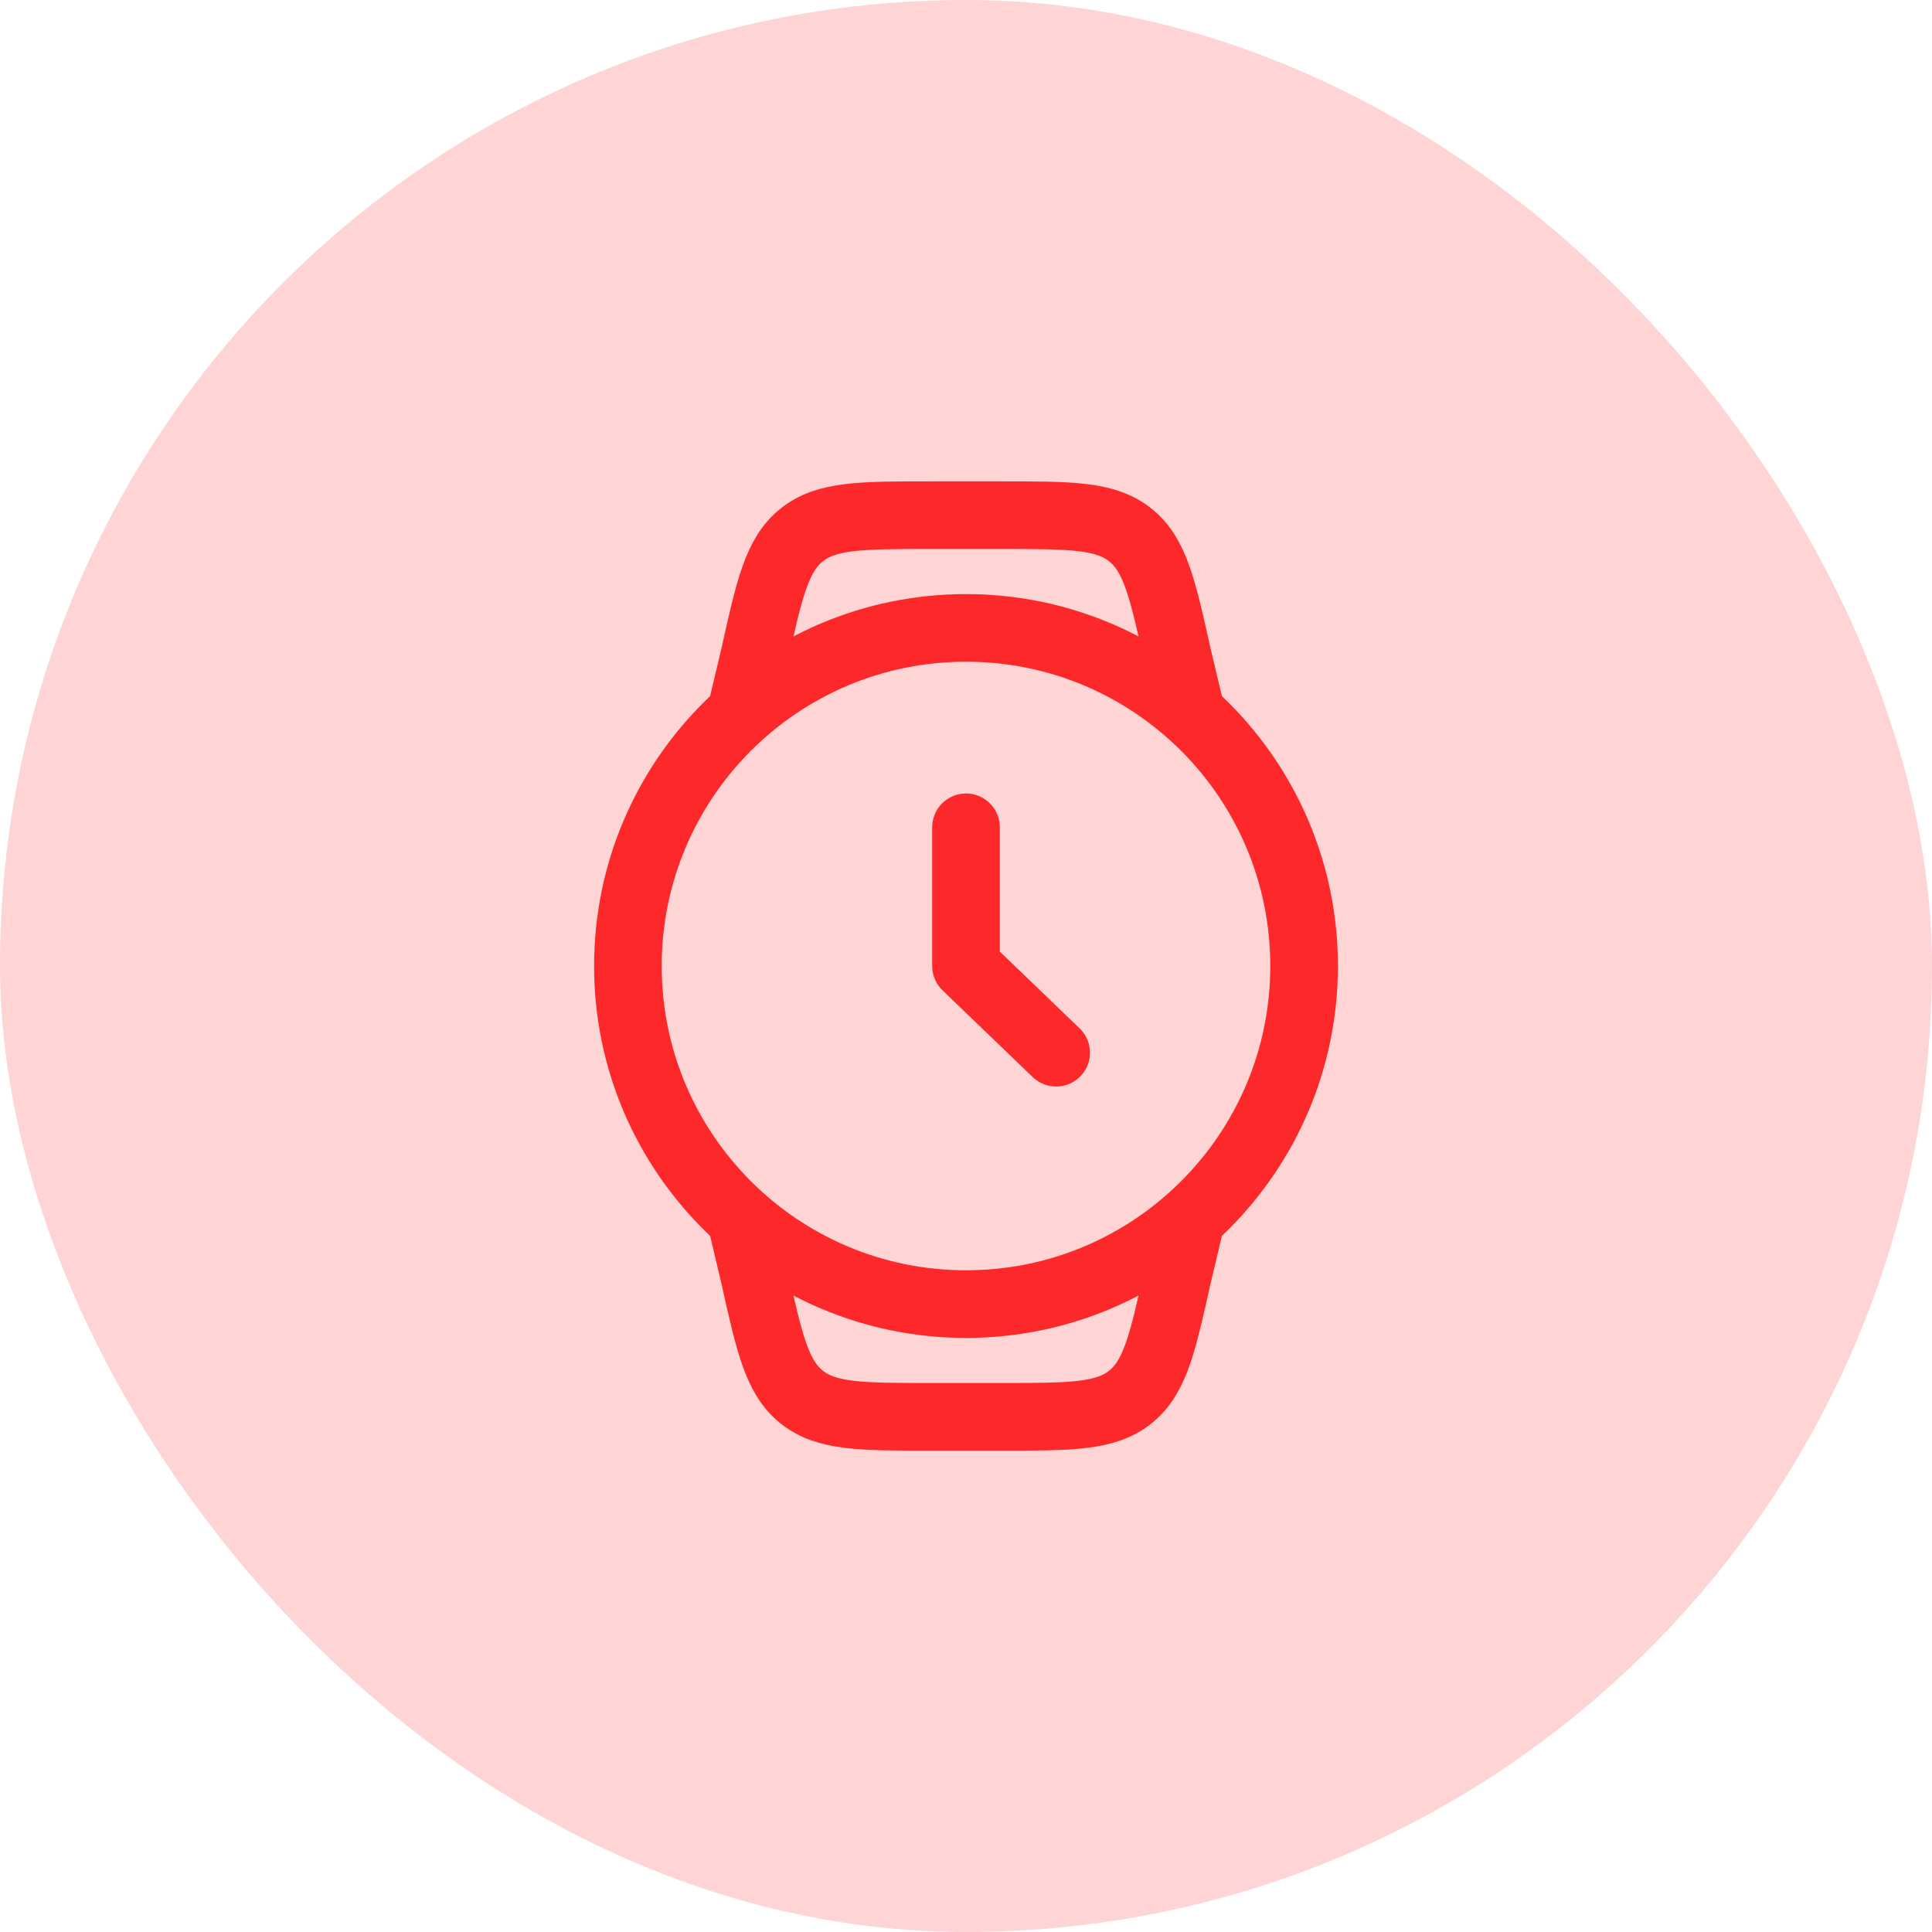
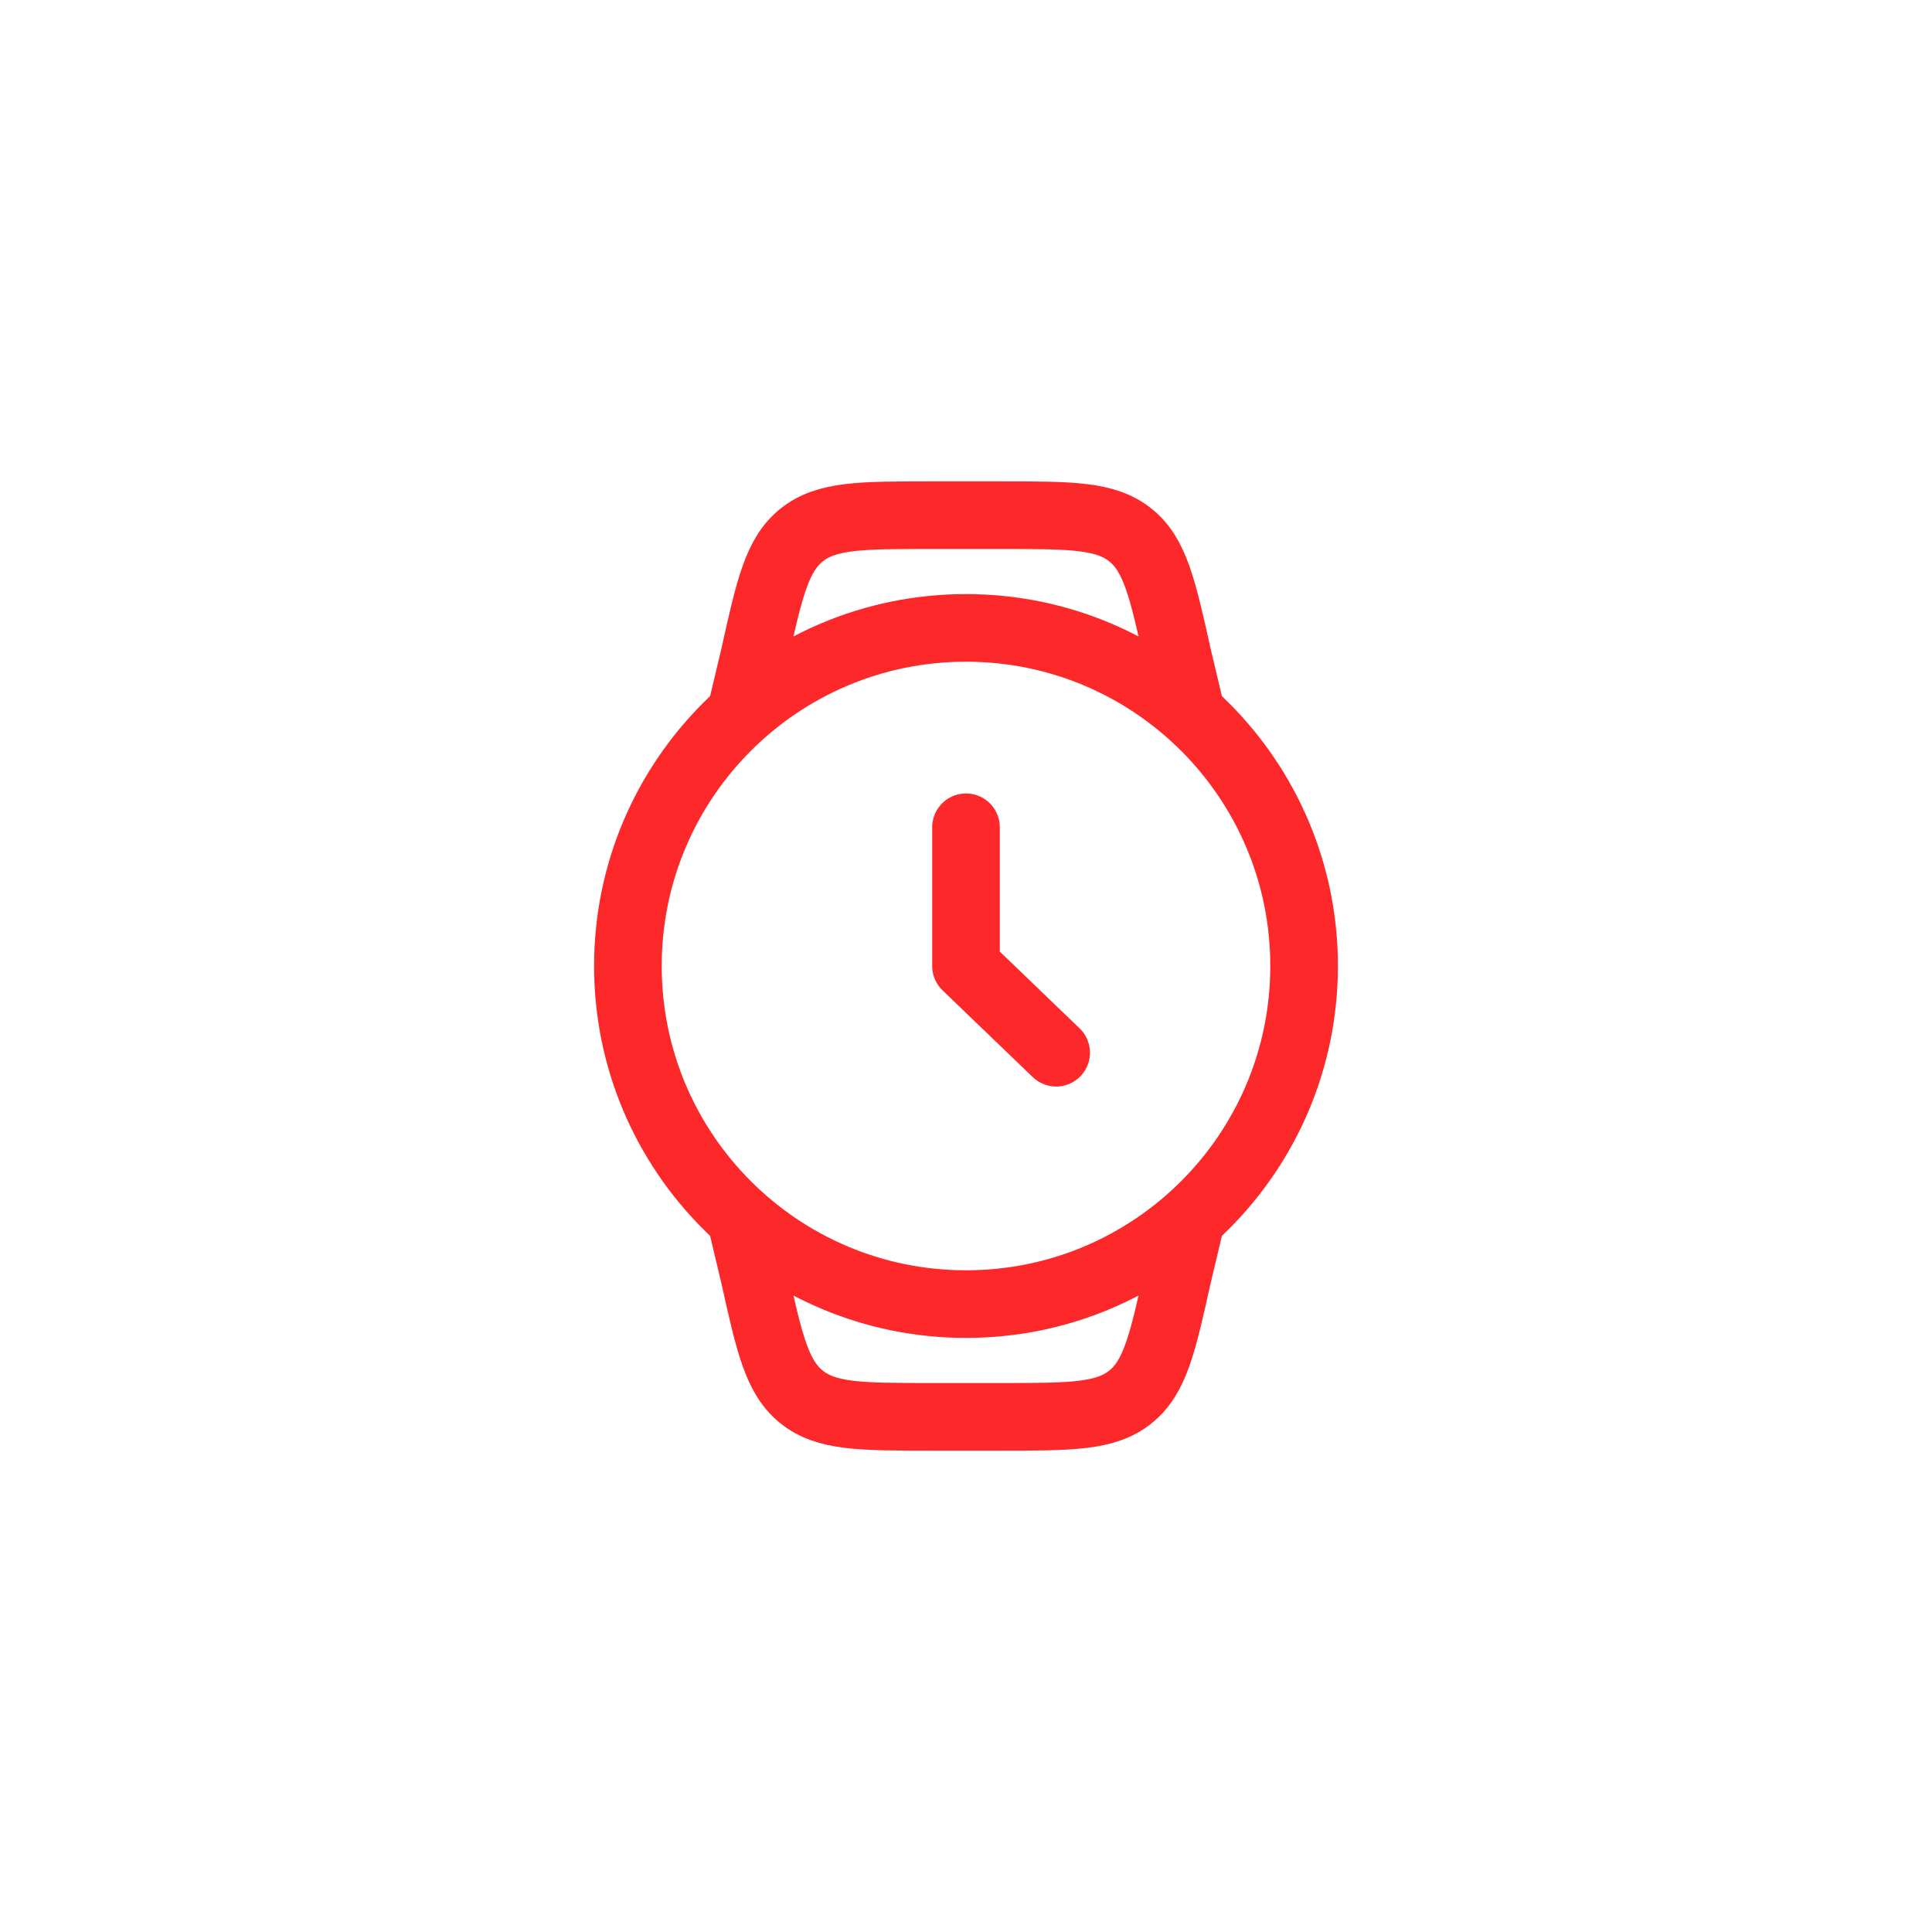
<svg xmlns="http://www.w3.org/2000/svg" width="50" height="50" viewBox="0 0 50 50" fill="none">
  <g id="watch-repair">
-     <rect width="50" height="50" rx="25" fill="#FC2829" fill-opacity="0.2" />
    <g id="Watch">
      <path id="vector" d="M25 21.41V25L27.333 27.244M30.833 31.522L30.479 33.012C30.089 34.764 29.895 35.64 29.255 36.153C28.615 36.667 27.718 36.667 25.923 36.667H24.077C22.282 36.667 21.385 36.667 20.745 36.153C20.105 35.64 19.911 34.764 19.521 33.012L19.167 31.522M30.833 18.478L30.479 16.988C30.089 15.236 29.895 14.36 29.255 13.847C28.615 13.333 27.718 13.333 25.923 13.333H24.077C22.282 13.333 21.385 13.333 20.745 13.847C20.105 14.36 19.911 15.236 19.521 16.988L19.167 18.478M33.75 25C33.75 29.832 29.832 33.75 25 33.75C20.168 33.75 16.25 29.832 16.25 25C16.25 20.168 20.168 16.25 25 16.25C29.832 16.25 33.75 20.168 33.75 25Z" stroke="#FC2829" stroke-width="1.75" stroke-linecap="round" stroke-linejoin="round" />
    </g>
  </g>
</svg>